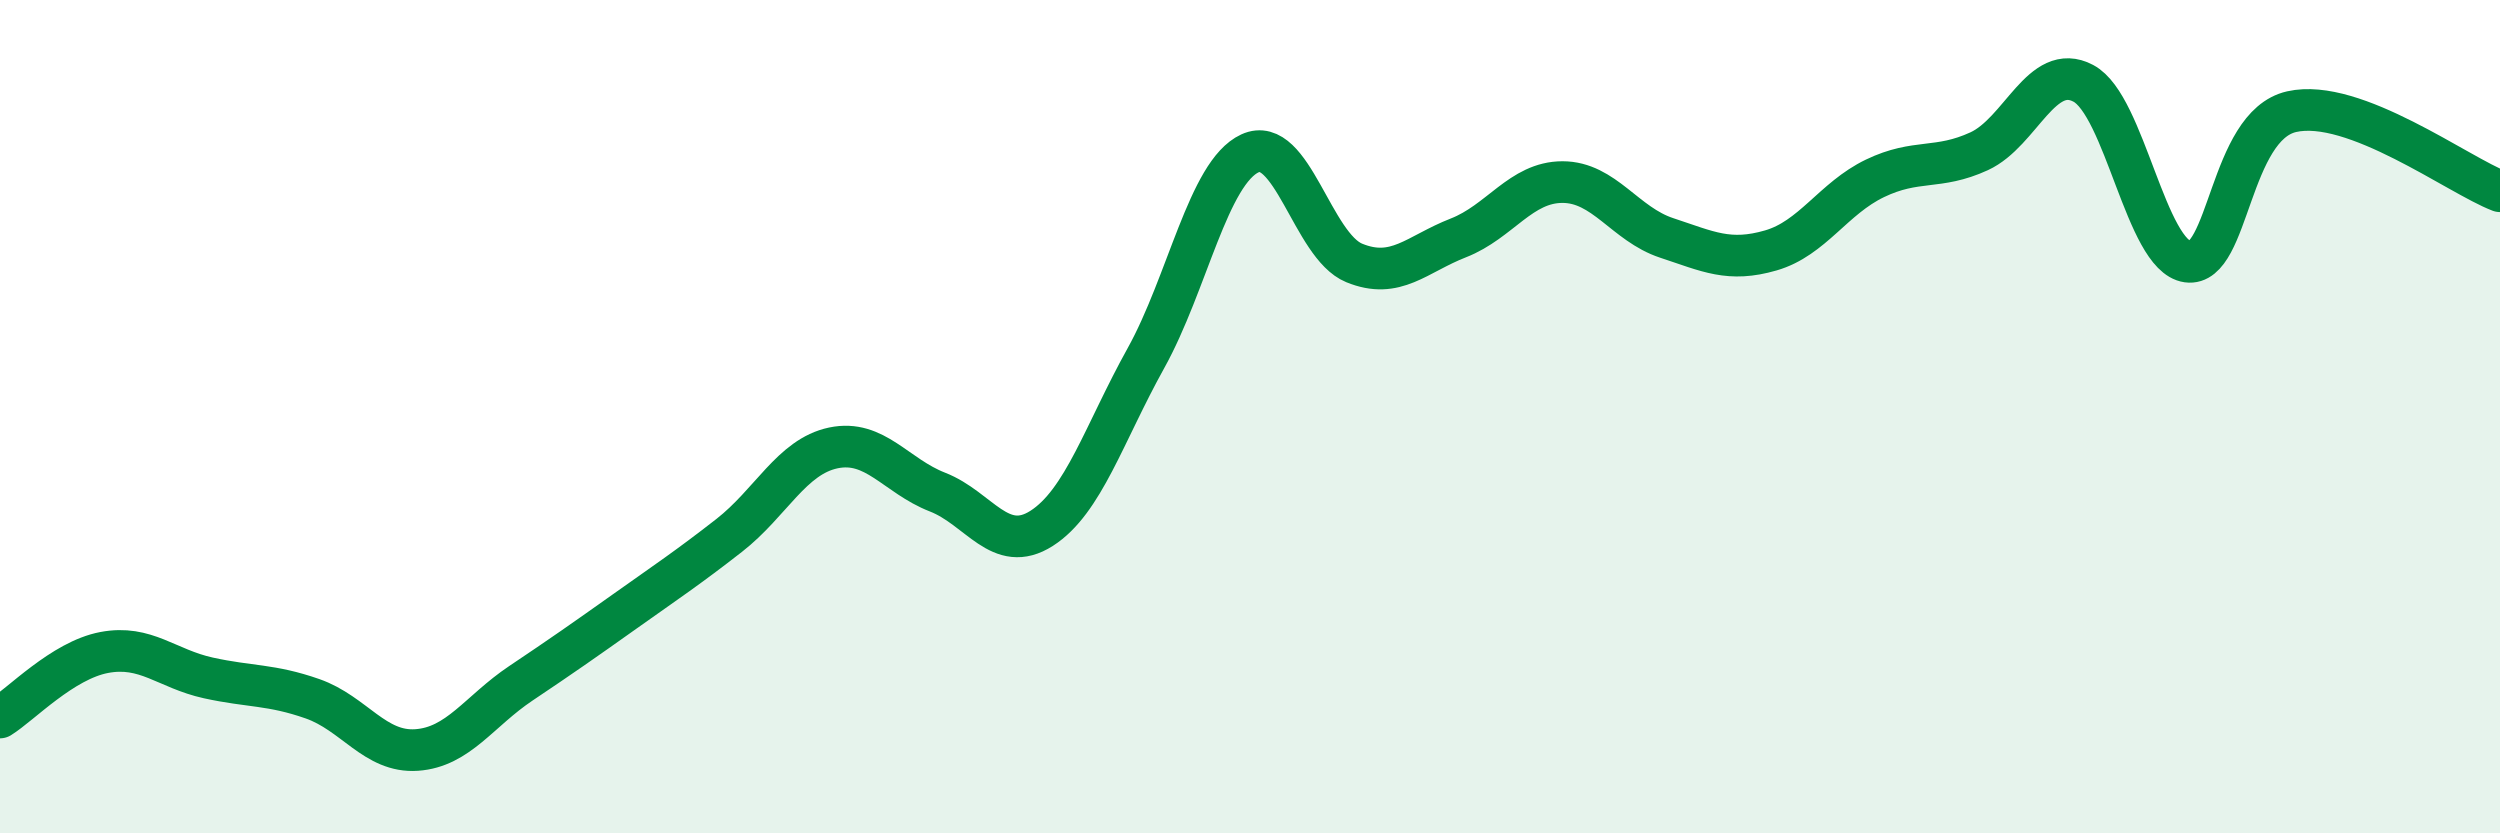
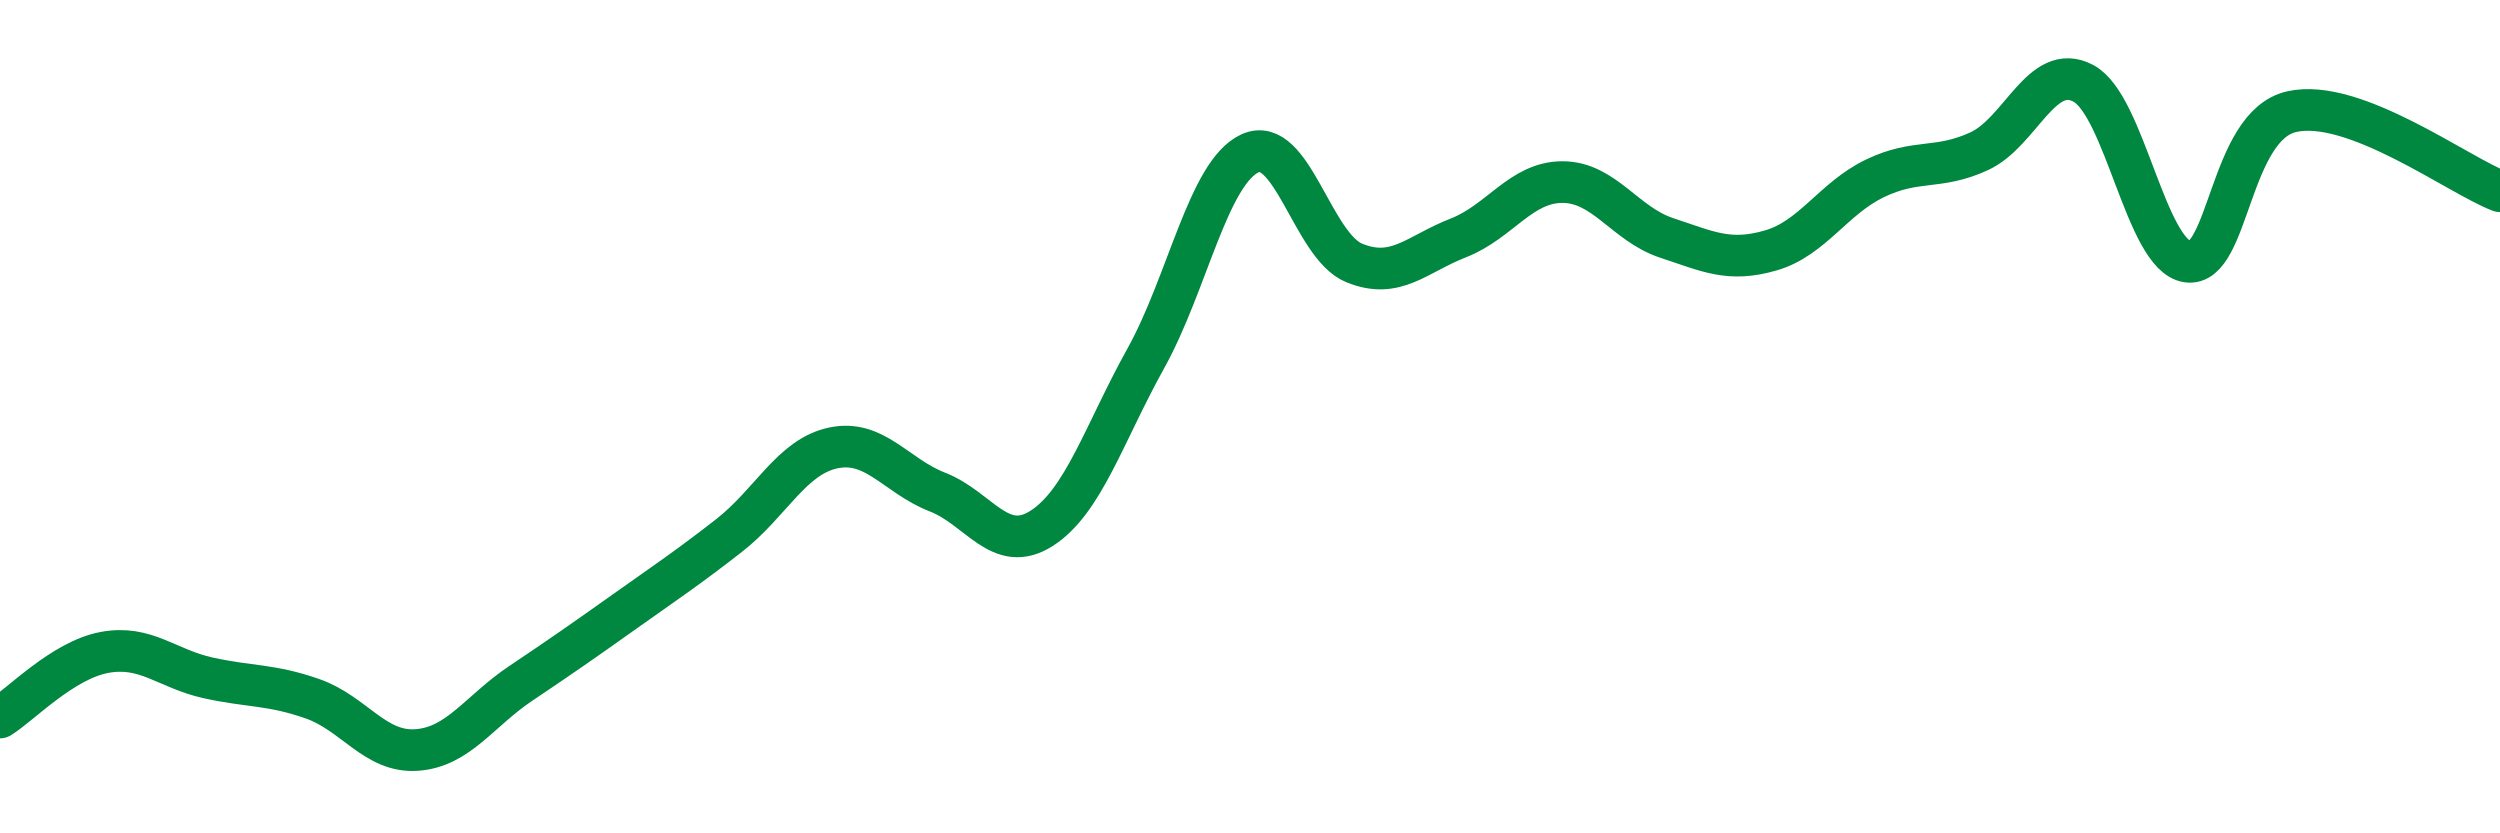
<svg xmlns="http://www.w3.org/2000/svg" width="60" height="20" viewBox="0 0 60 20">
-   <path d="M 0,17.22 C 0.5,16.91 1.5,15.85 2.5,15.66 C 3.5,15.47 4,16.05 5,16.27 C 6,16.49 6.5,16.42 7.5,16.77 C 8.5,17.12 9,18.07 10,18 C 11,17.93 11.5,17.07 12.5,16.4 C 13.5,15.73 14,15.38 15,14.67 C 16,13.96 16.5,13.63 17.5,12.85 C 18.5,12.07 19,10.96 20,10.75 C 21,10.54 21.5,11.42 22.5,11.81 C 23.5,12.2 24,13.32 25,12.68 C 26,12.04 26.5,10.4 27.5,8.6 C 28.5,6.8 29,4.14 30,3.68 C 31,3.22 31.5,5.9 32.5,6.31 C 33.5,6.72 34,6.1 35,5.71 C 36,5.32 36.5,4.37 37.5,4.37 C 38.5,4.37 39,5.38 40,5.71 C 41,6.04 41.5,6.3 42.5,6.01 C 43.5,5.72 44,4.76 45,4.28 C 46,3.8 46.5,4.09 47.5,3.63 C 48.5,3.17 49,1.47 50,2 C 51,2.53 51.5,6.14 52.5,6.28 C 53.5,6.42 53.5,3.02 55,2.68 C 56.5,2.34 59,4.21 60,4.59L60 20L0 20Z" fill="#008740" opacity="0.1" stroke-linecap="round" stroke-linejoin="round" />
  <path d="M 0,17.22 C 0.5,16.91 1.5,15.85 2.5,15.66 C 3.5,15.47 4,16.05 5,16.27 C 6,16.49 6.5,16.42 7.5,16.77 C 8.5,17.12 9,18.07 10,18 C 11,17.93 11.5,17.07 12.5,16.4 C 13.5,15.73 14,15.38 15,14.67 C 16,13.96 16.5,13.63 17.5,12.85 C 18.5,12.07 19,10.96 20,10.75 C 21,10.54 21.5,11.42 22.5,11.81 C 23.5,12.2 24,13.32 25,12.68 C 26,12.04 26.5,10.4 27.5,8.6 C 28.5,6.8 29,4.14 30,3.68 C 31,3.22 31.5,5.9 32.5,6.31 C 33.5,6.72 34,6.1 35,5.71 C 36,5.32 36.5,4.37 37.5,4.37 C 38.5,4.37 39,5.38 40,5.71 C 41,6.04 41.5,6.3 42.5,6.01 C 43.5,5.72 44,4.76 45,4.28 C 46,3.8 46.5,4.09 47.5,3.63 C 48.5,3.17 49,1.47 50,2 C 51,2.53 51.5,6.14 52.5,6.28 C 53.5,6.42 53.5,3.02 55,2.68 C 56.5,2.34 59,4.21 60,4.59" stroke="#008740" stroke-width="1" fill="none" stroke-linecap="round" stroke-linejoin="round" />
</svg>